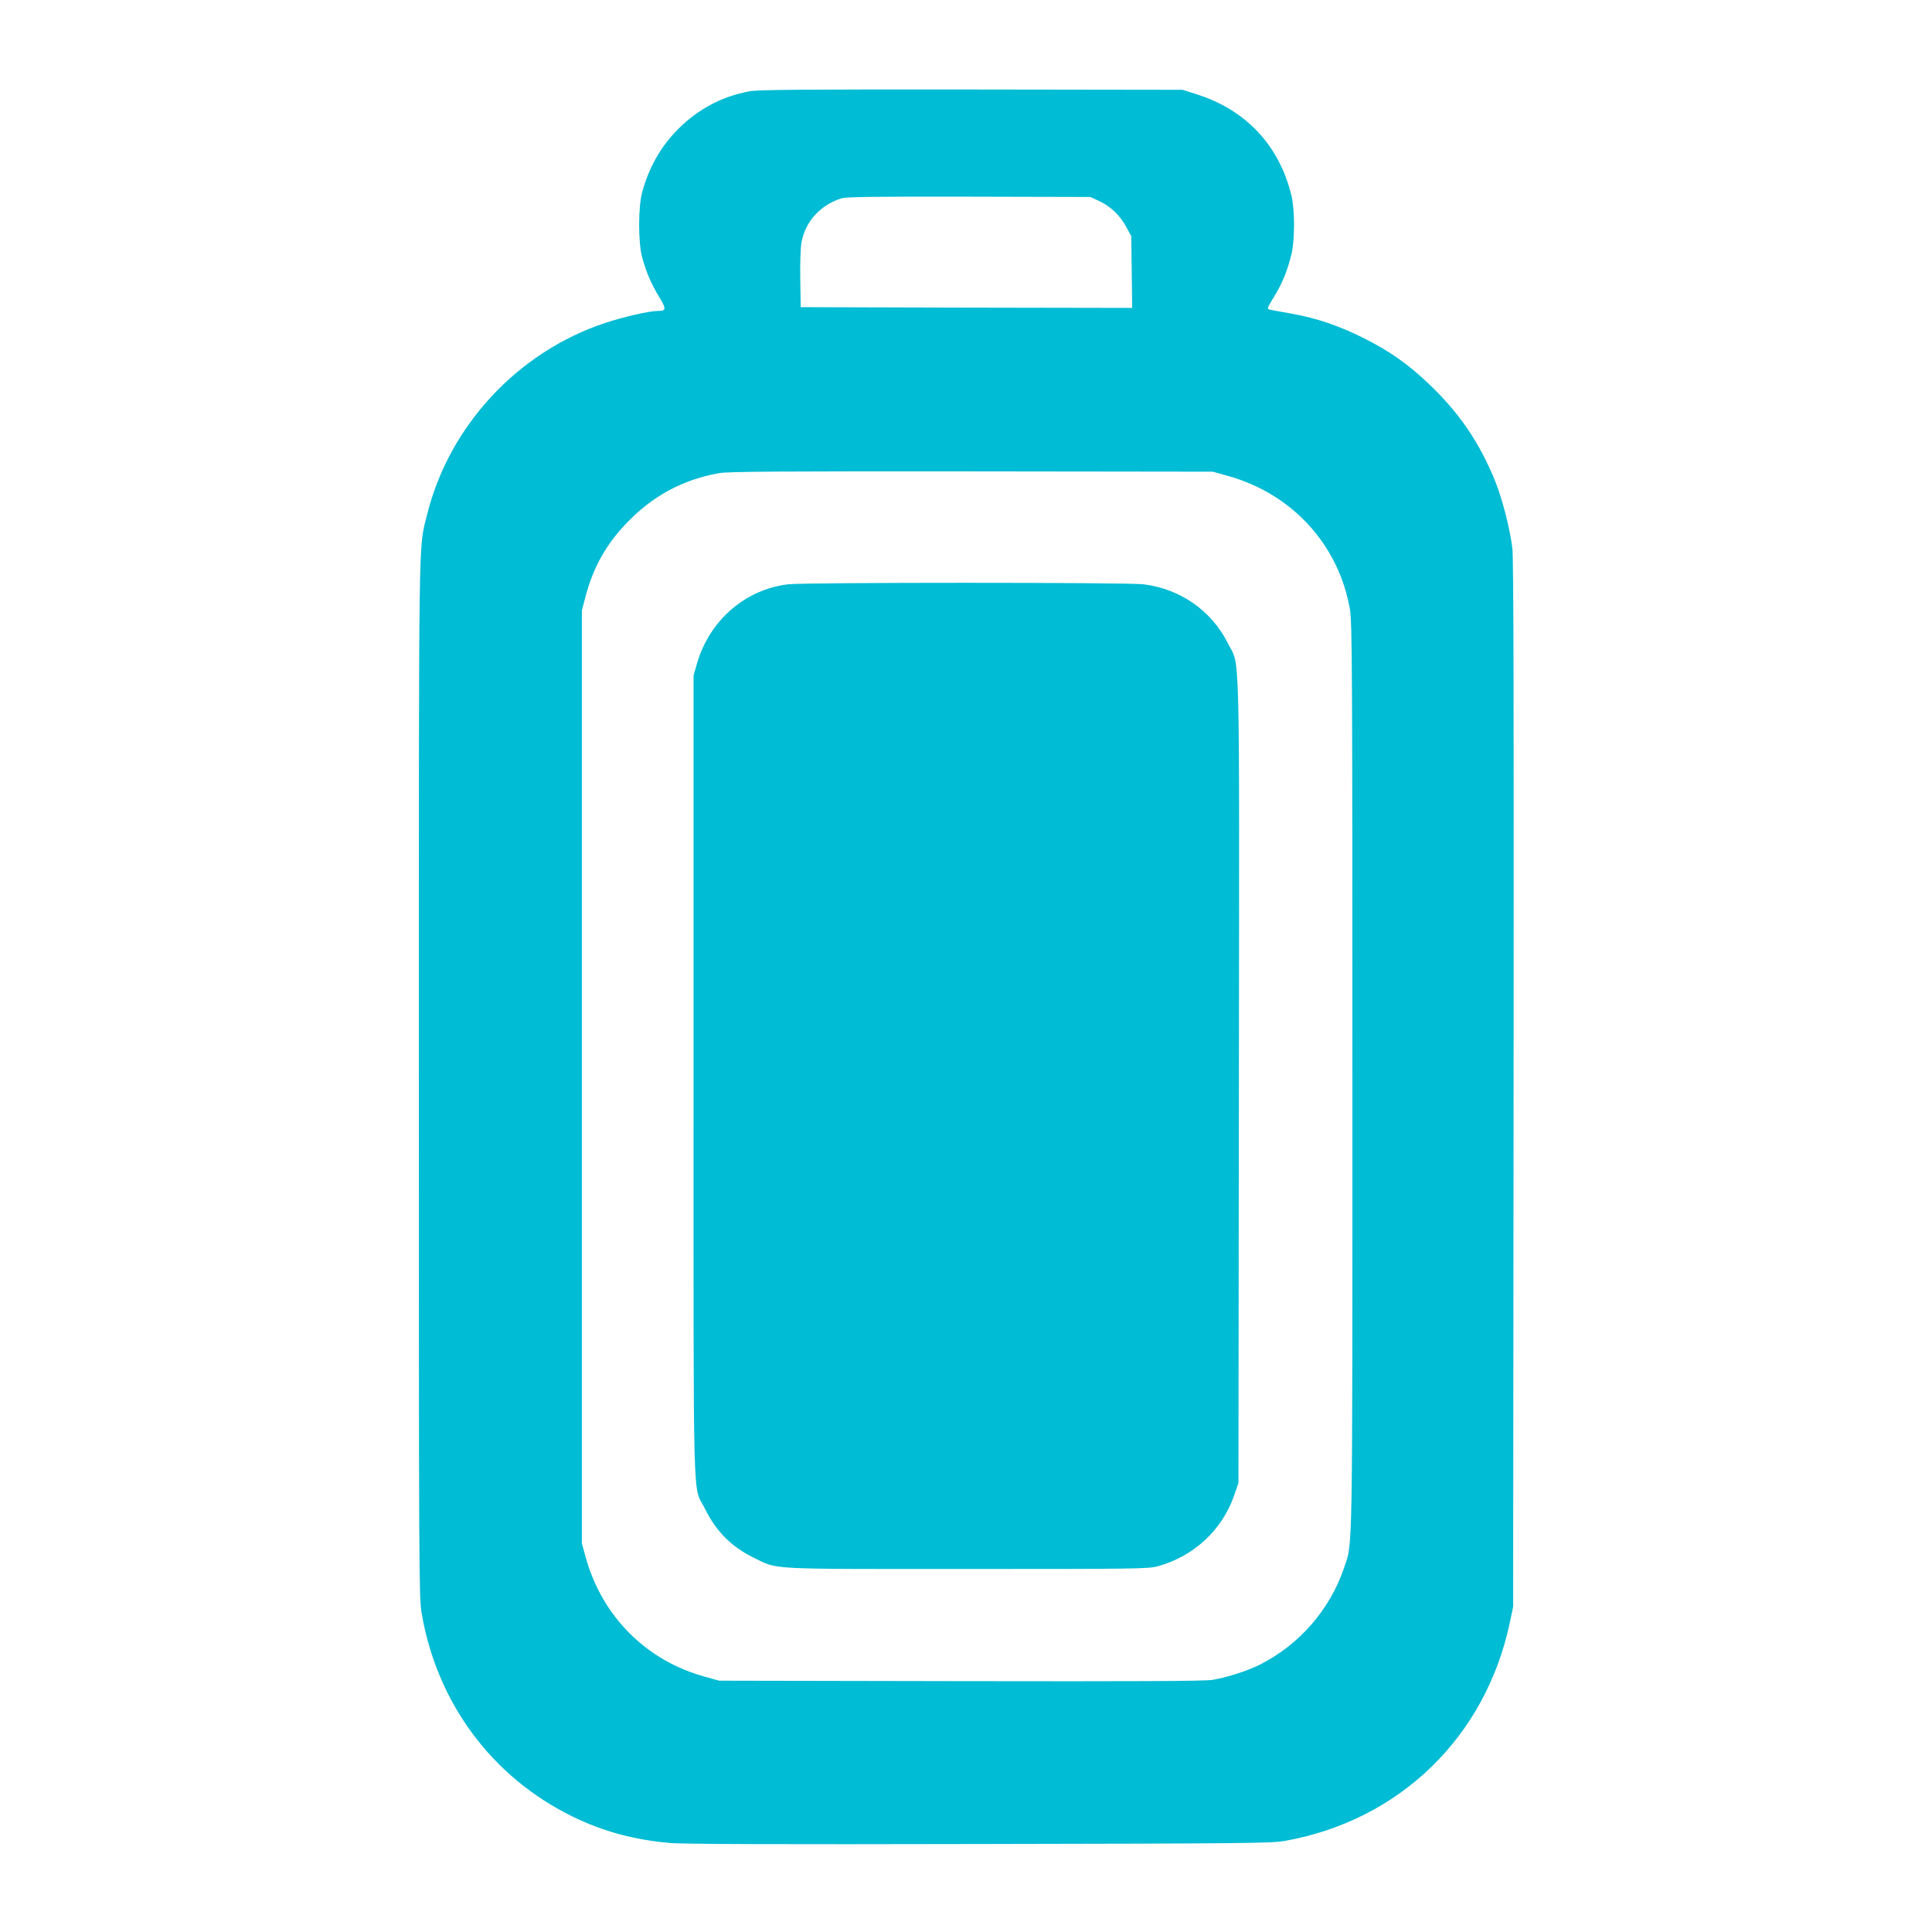
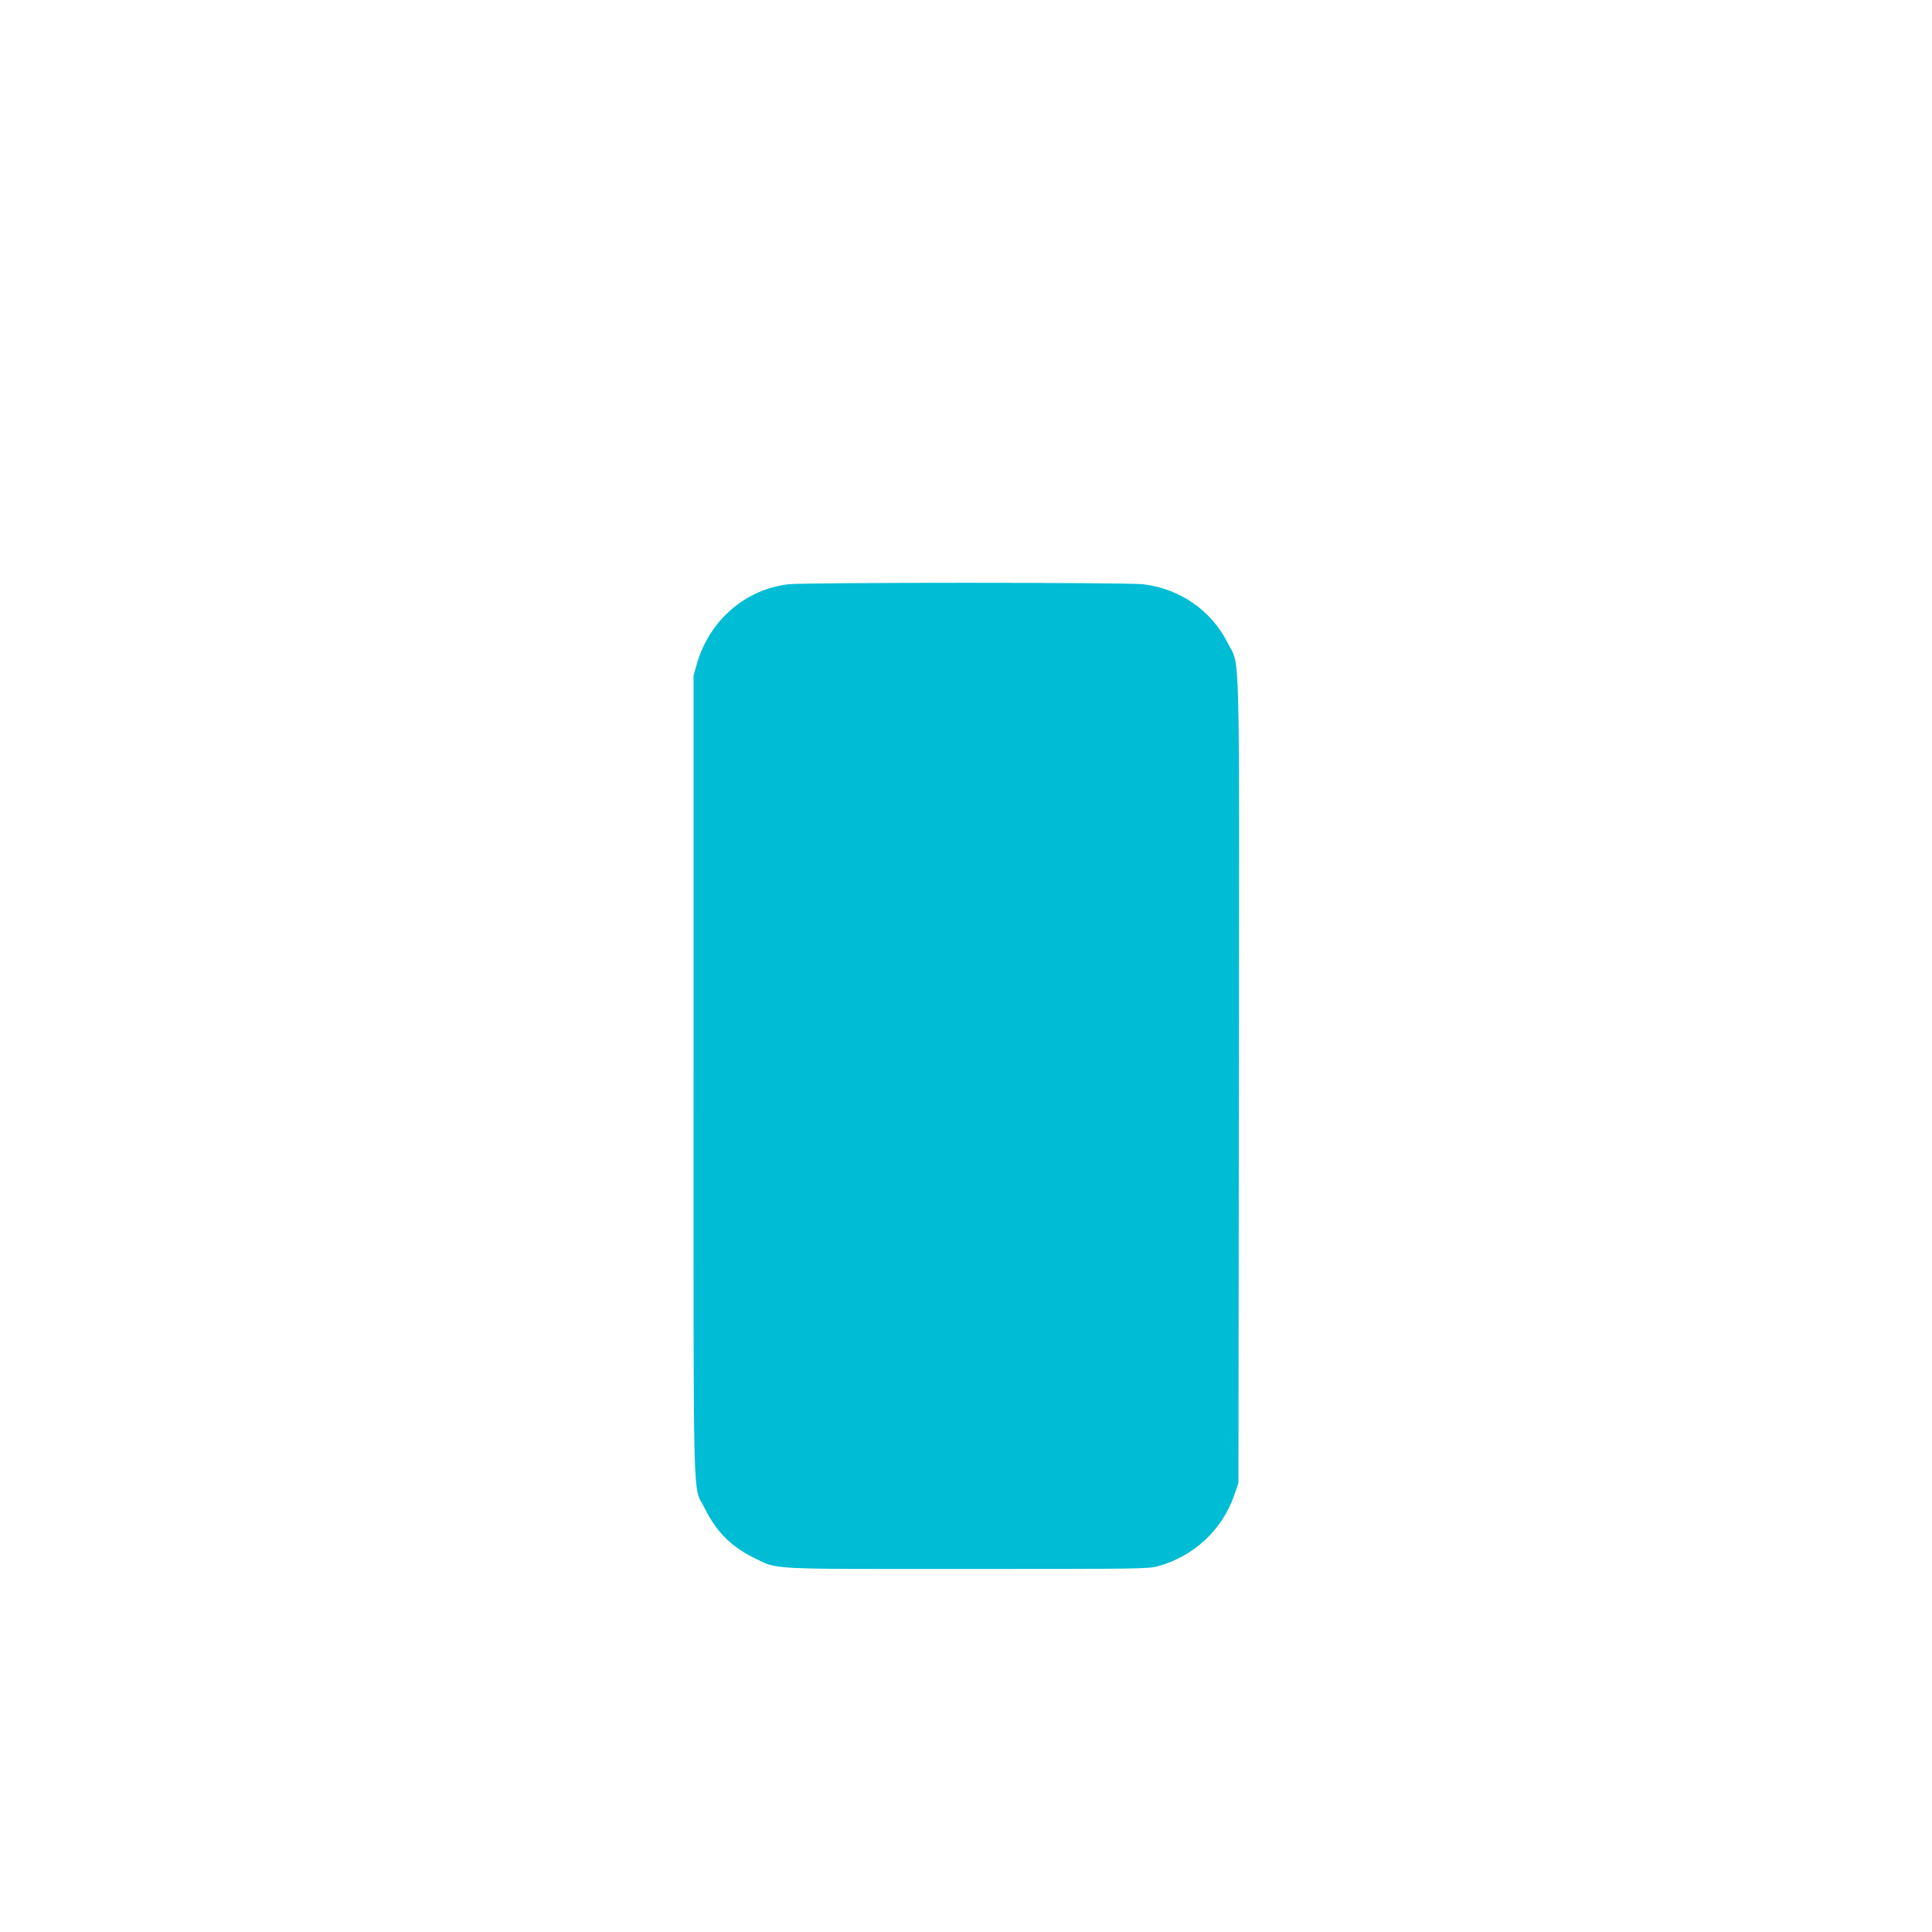
<svg xmlns="http://www.w3.org/2000/svg" version="1.0" width="1280pt" height="1280pt" viewBox="0 0 1280 1280" preserveAspectRatio="xMidYMid meet">
  <g transform="translate(0,1280) scale(0.1,-0.1)" fill="#00bcd4" stroke="none">
-     <path d="M4965 12195 c-182 -34 -337 -116 -471 -249 -116 -116 -195 -255 -240 -422 -26 -97 -26 -331 0 -427 26 -97 60 -177 113 -264 49 -81 48 -93 -10 -93 -54 0 -232 -41 -349 -80 -578 -192 -1032 -681 -1178 -1268 -58 -236 -55 -2 -55 -3727 0 -3299 1 -3444 18 -3550 101 -597 466 -1089 1002 -1351 199 -97 405 -153 640 -174 82 -8 727 -10 2050 -7 1754 3 1939 5 2025 20 761 135 1331 687 1492 1443 l23 109 3 3455 c2 2510 0 3482 -8 3555 -14 124 -67 332 -114 447 -104 256 -237 452 -439 644 -137 131 -261 218 -432 304 -164 82 -309 131 -472 161 -165 29 -163 28 -163 38 0 5 20 42 45 82 50 81 86 170 111 274 23 95 23 295 0 390 -81 333 -303 569 -633 672 l-88 28 -1400 2 c-1121 1 -1414 -1 -1470 -12z m2317 -727 c76 -35 138 -95 179 -170 l34 -63 3 -238 3 -237 -1098 2 -1098 3 -3 185 c-2 110 2 209 8 245 27 139 124 246 265 291 31 10 214 12 845 11 l805 -2 57 -27z m850 -1820 c428 -118 738 -457 812 -887 14 -86 16 -376 16 -3090 0 -3270 3 -3084 -56 -3260 -92 -273 -295 -507 -554 -638 -84 -43 -225 -88 -320 -103 -55 -8 -499 -10 -1670 -8 l-1595 3 -97 27 c-386 106 -677 398 -786 785 l-27 98 0 3090 0 3090 23 88 c52 197 134 344 269 487 173 182 372 291 615 335 59 11 381 13 1673 12 l1600 -2 97 -27z" />
    <path d="M5223 8929 c-285 -33 -522 -239 -605 -524 l-23 -80 0 -2655 c0 -2980 -7 -2699 75 -2865 75 -152 176 -253 325 -326 164 -79 65 -74 1410 -74 1119 0 1204 1 1265 18 238 65 426 239 506 468 l29 84 3 2665 c3 2993 9 2733 -74 2900 -108 215 -315 359 -559 389 -107 13 -2239 13 -2352 0z" />
  </g>
</svg>